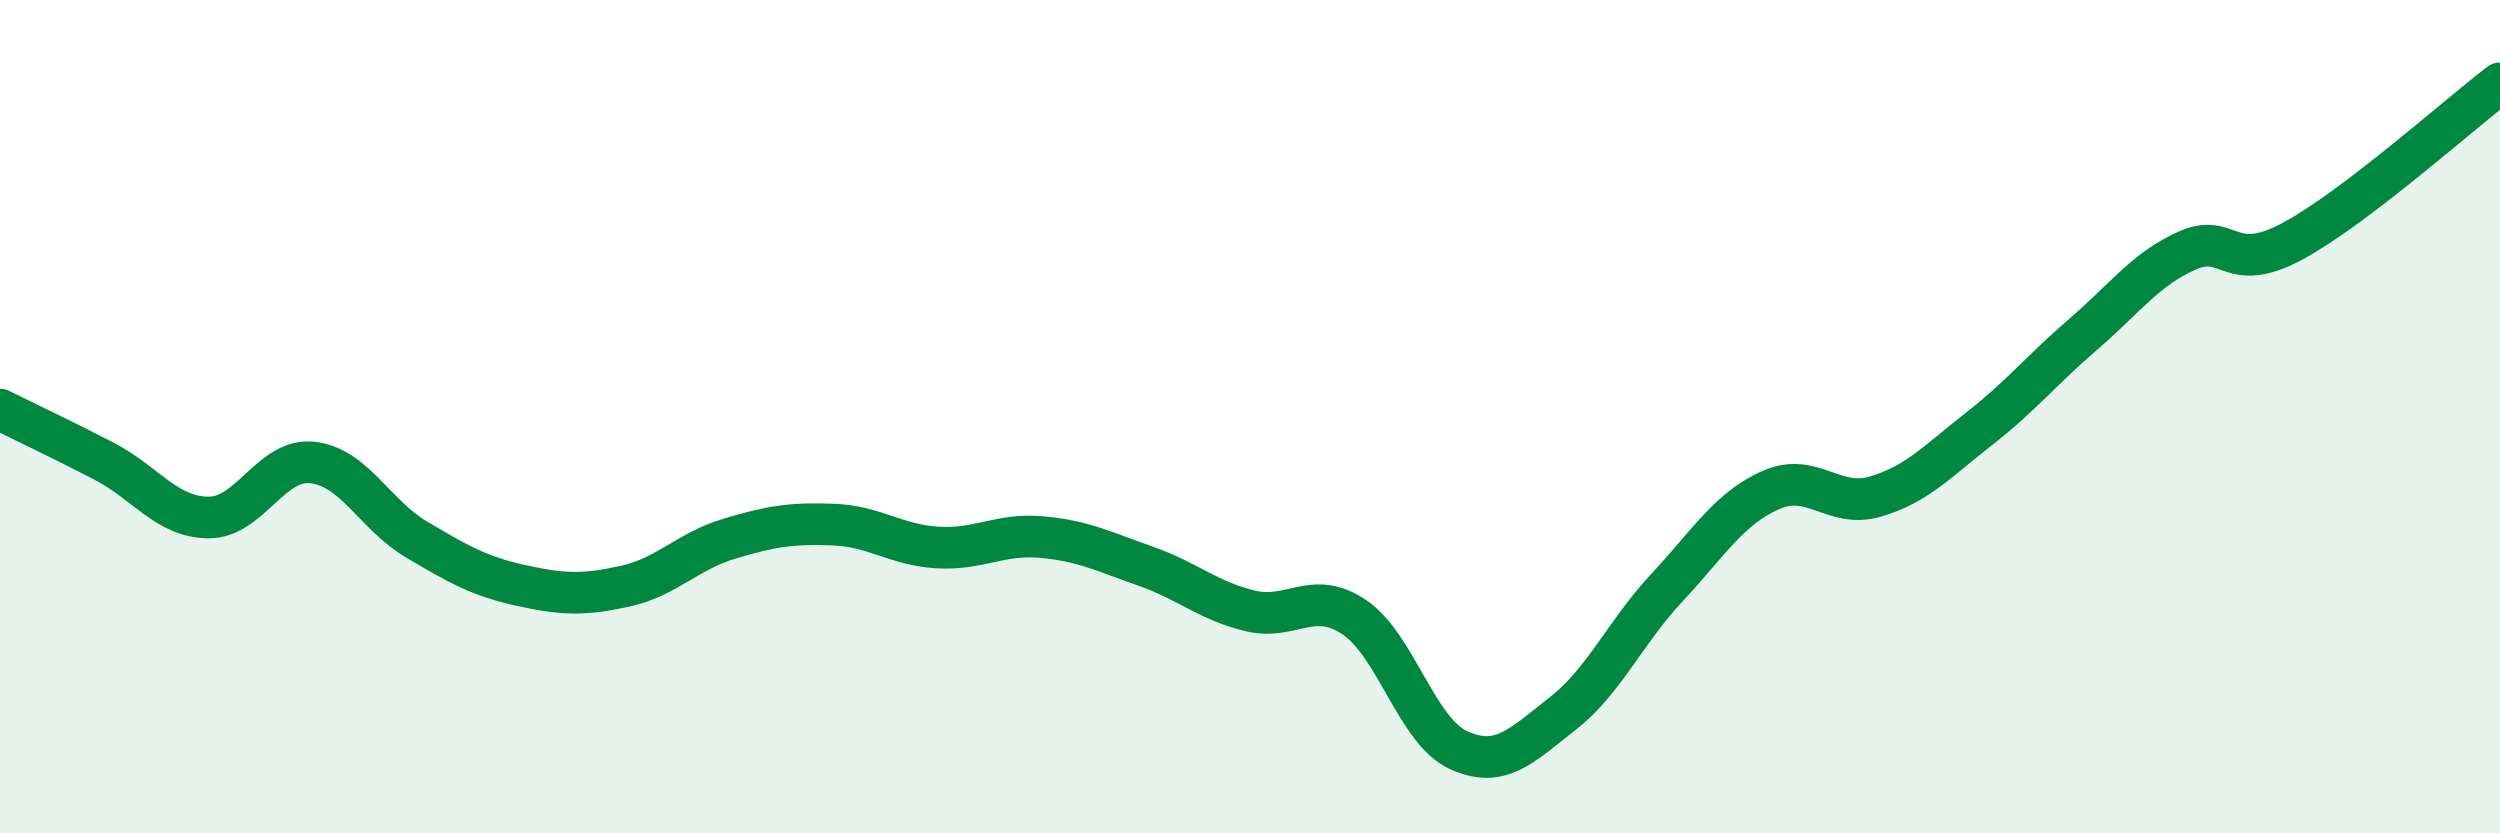
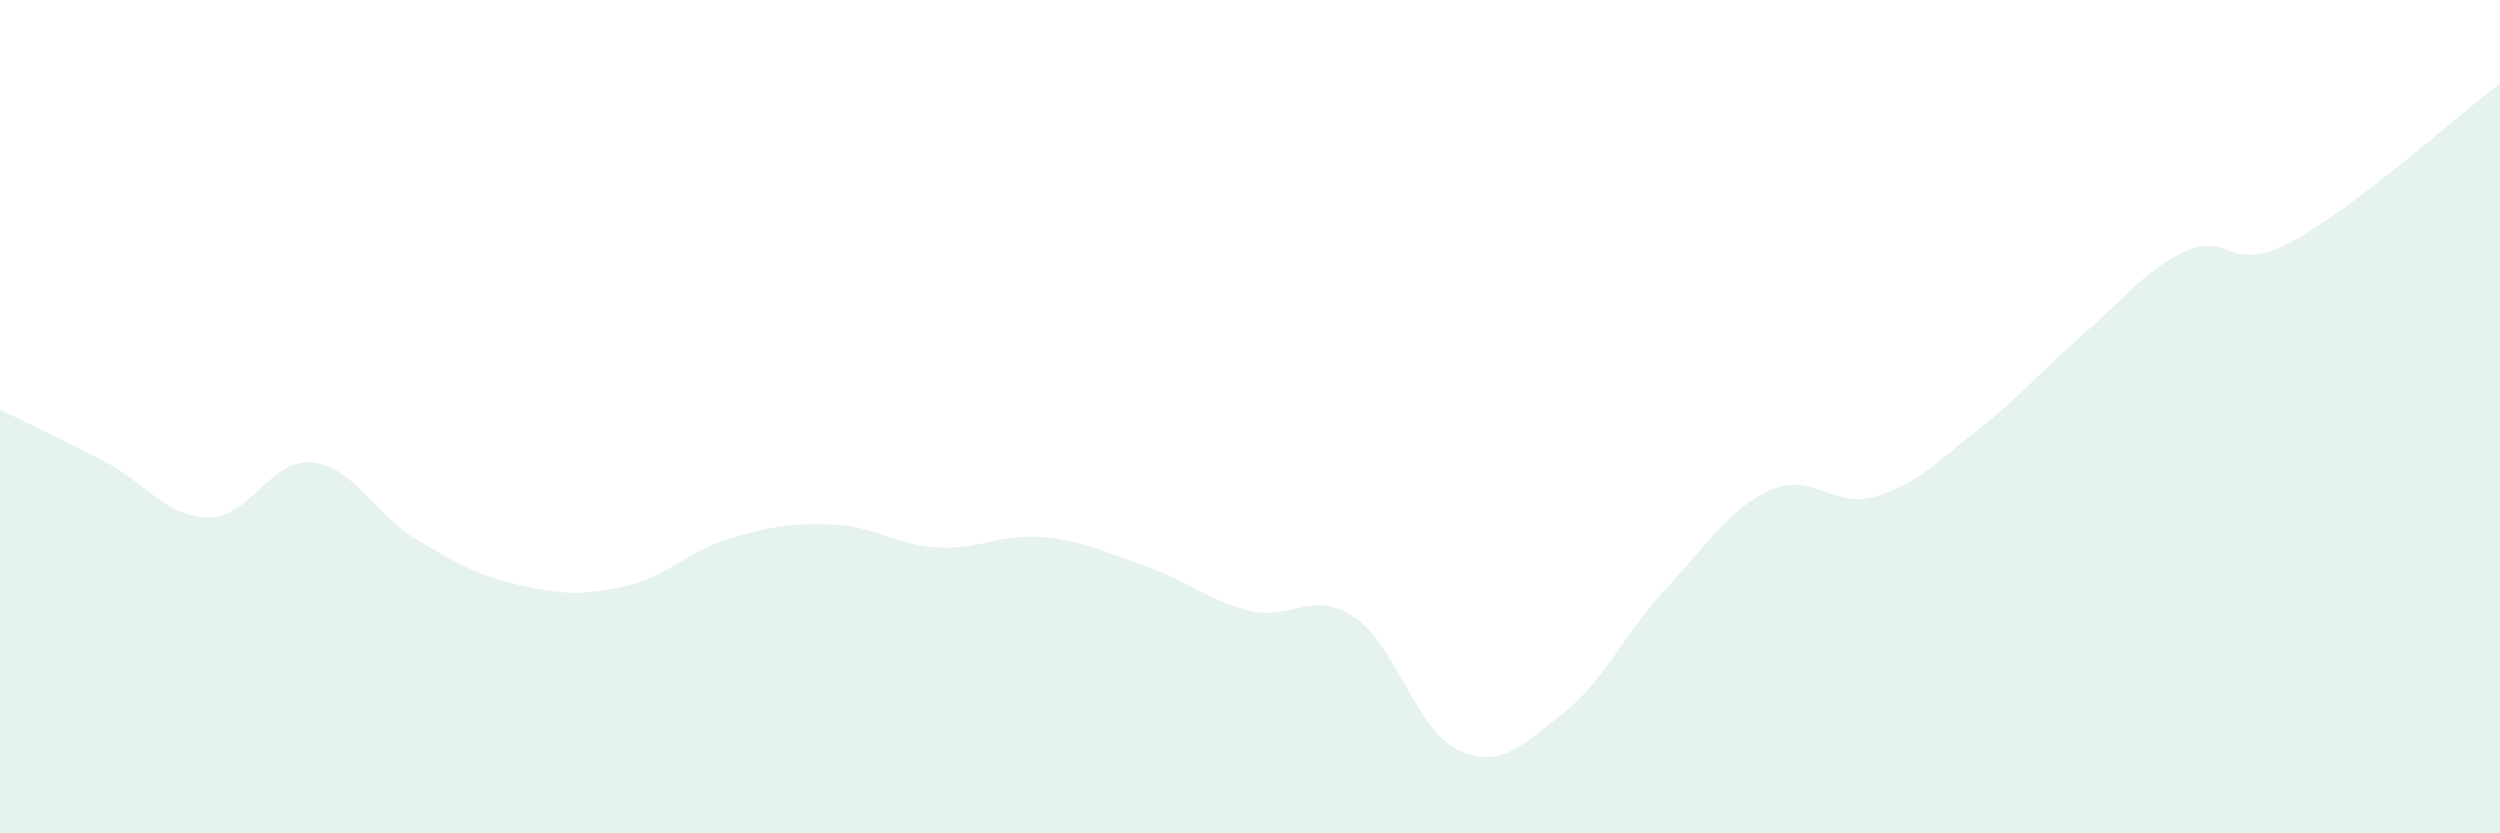
<svg xmlns="http://www.w3.org/2000/svg" width="60" height="20" viewBox="0 0 60 20">
  <path d="M 0,9.83 C 0.5,10.08 1.5,10.55 2.5,11.07 C 3.5,11.59 4,12.41 5,12.42 C 6,12.43 6.5,10.99 7.5,11.1 C 8.5,11.21 9,12.36 10,12.95 C 11,13.54 11.5,13.83 12.5,14.05 C 13.5,14.27 14,14.29 15,14.07 C 16,13.85 16.5,13.23 17.5,12.93 C 18.5,12.63 19,12.55 20,12.59 C 21,12.63 21.5,13.08 22.5,13.14 C 23.5,13.2 24,12.8 25,12.89 C 26,12.98 26.5,13.24 27.5,13.59 C 28.5,13.94 29,14.42 30,14.66 C 31,14.9 31.5,14.14 32.5,14.81 C 33.5,15.48 34,17.54 35,18 C 36,18.46 36.5,17.91 37.5,17.13 C 38.5,16.35 39,15.18 40,14.11 C 41,13.04 41.5,12.2 42.5,11.76 C 43.5,11.32 44,12.21 45,11.92 C 46,11.63 46.5,11.07 47.5,10.29 C 48.5,9.51 49,8.88 50,8.02 C 51,7.16 51.5,6.45 52.5,6.01 C 53.5,5.57 53.5,6.6 55,5.8 C 56.5,5 59,2.76 60,2L60 20L0 20Z" fill="#008740" opacity="0.1" stroke-linecap="round" stroke-linejoin="round" />
-   <path d="M 0,9.83 C 0.5,10.08 1.5,10.55 2.5,11.07 C 3.5,11.59 4,12.41 5,12.42 C 6,12.43 6.5,10.99 7.5,11.1 C 8.5,11.21 9,12.36 10,12.95 C 11,13.54 11.5,13.83 12.5,14.05 C 13.5,14.27 14,14.29 15,14.07 C 16,13.85 16.5,13.23 17.5,12.93 C 18.5,12.63 19,12.55 20,12.59 C 21,12.63 21.5,13.08 22.5,13.14 C 23.5,13.2 24,12.8 25,12.89 C 26,12.98 26.5,13.24 27.5,13.59 C 28.5,13.94 29,14.42 30,14.66 C 31,14.9 31.5,14.14 32.5,14.81 C 33.5,15.48 34,17.54 35,18 C 36,18.46 36.5,17.91 37.5,17.13 C 38.5,16.35 39,15.18 40,14.11 C 41,13.04 41.5,12.2 42.5,11.76 C 43.5,11.32 44,12.21 45,11.92 C 46,11.63 46.5,11.07 47.5,10.29 C 48.5,9.51 49,8.88 50,8.02 C 51,7.16 51.5,6.45 52.5,6.01 C 53.5,5.57 53.5,6.6 55,5.8 C 56.5,5 59,2.76 60,2" stroke="#008740" stroke-width="1" fill="none" stroke-linecap="round" stroke-linejoin="round" />
</svg>